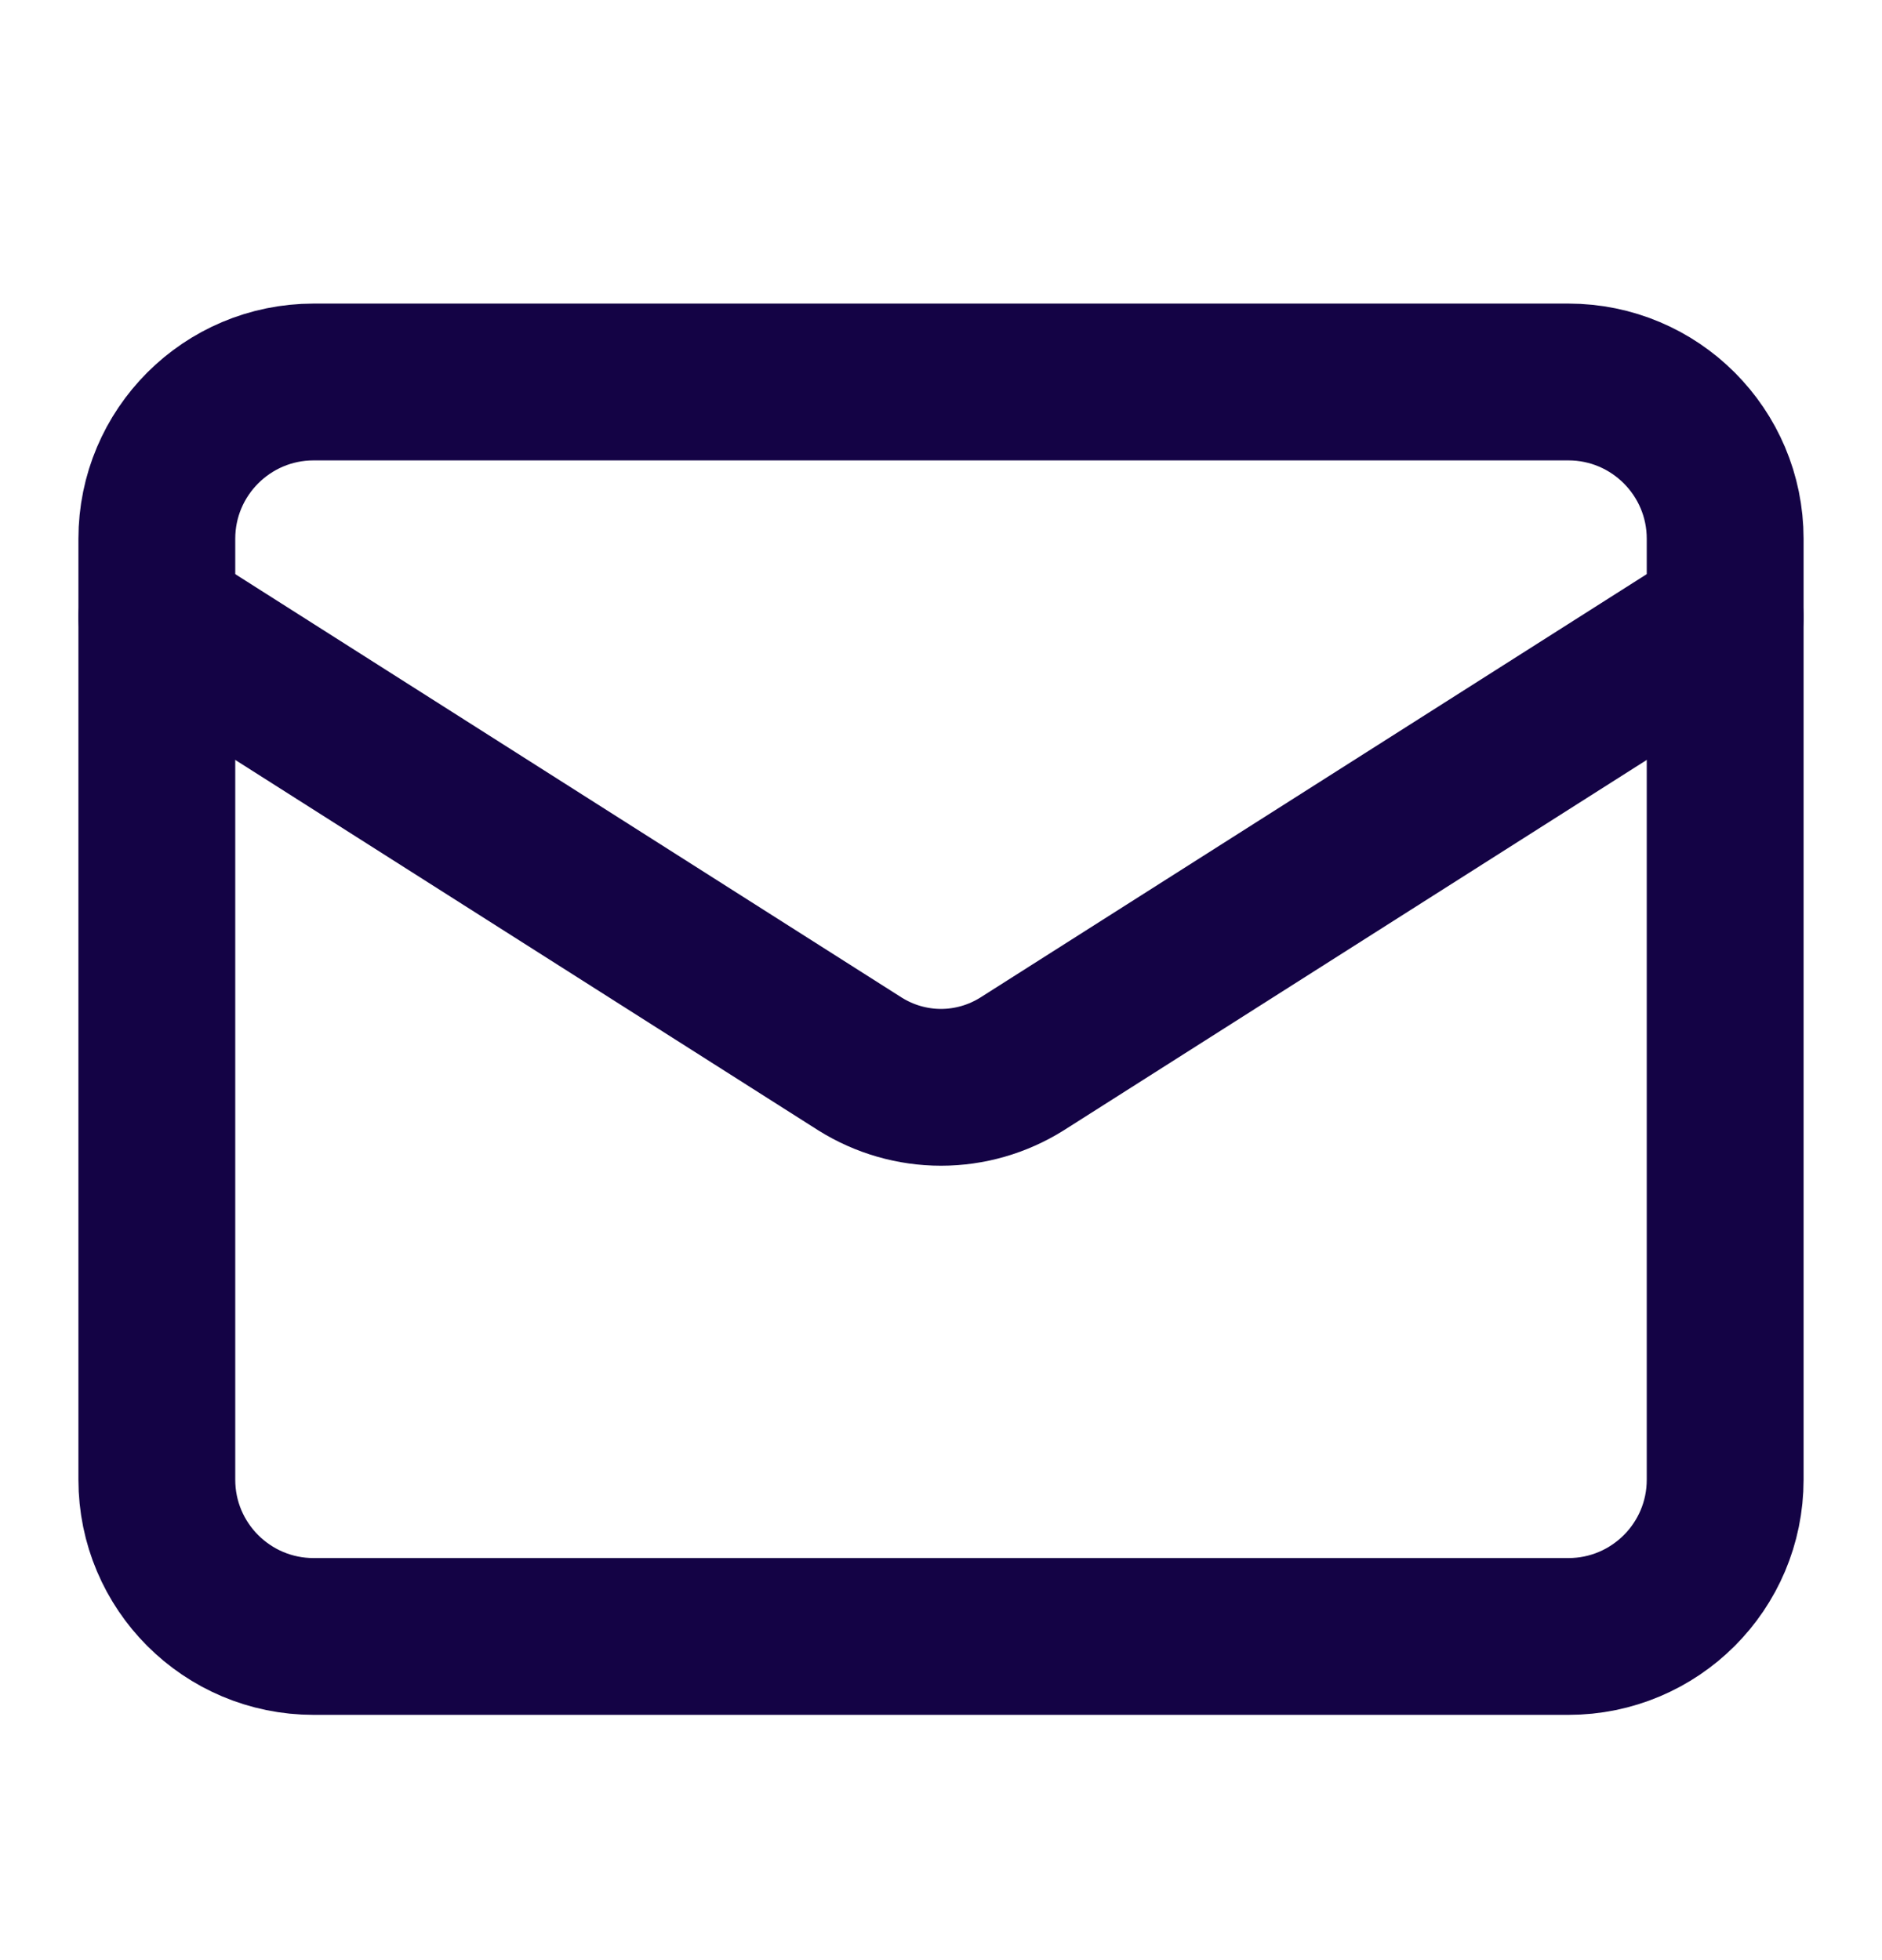
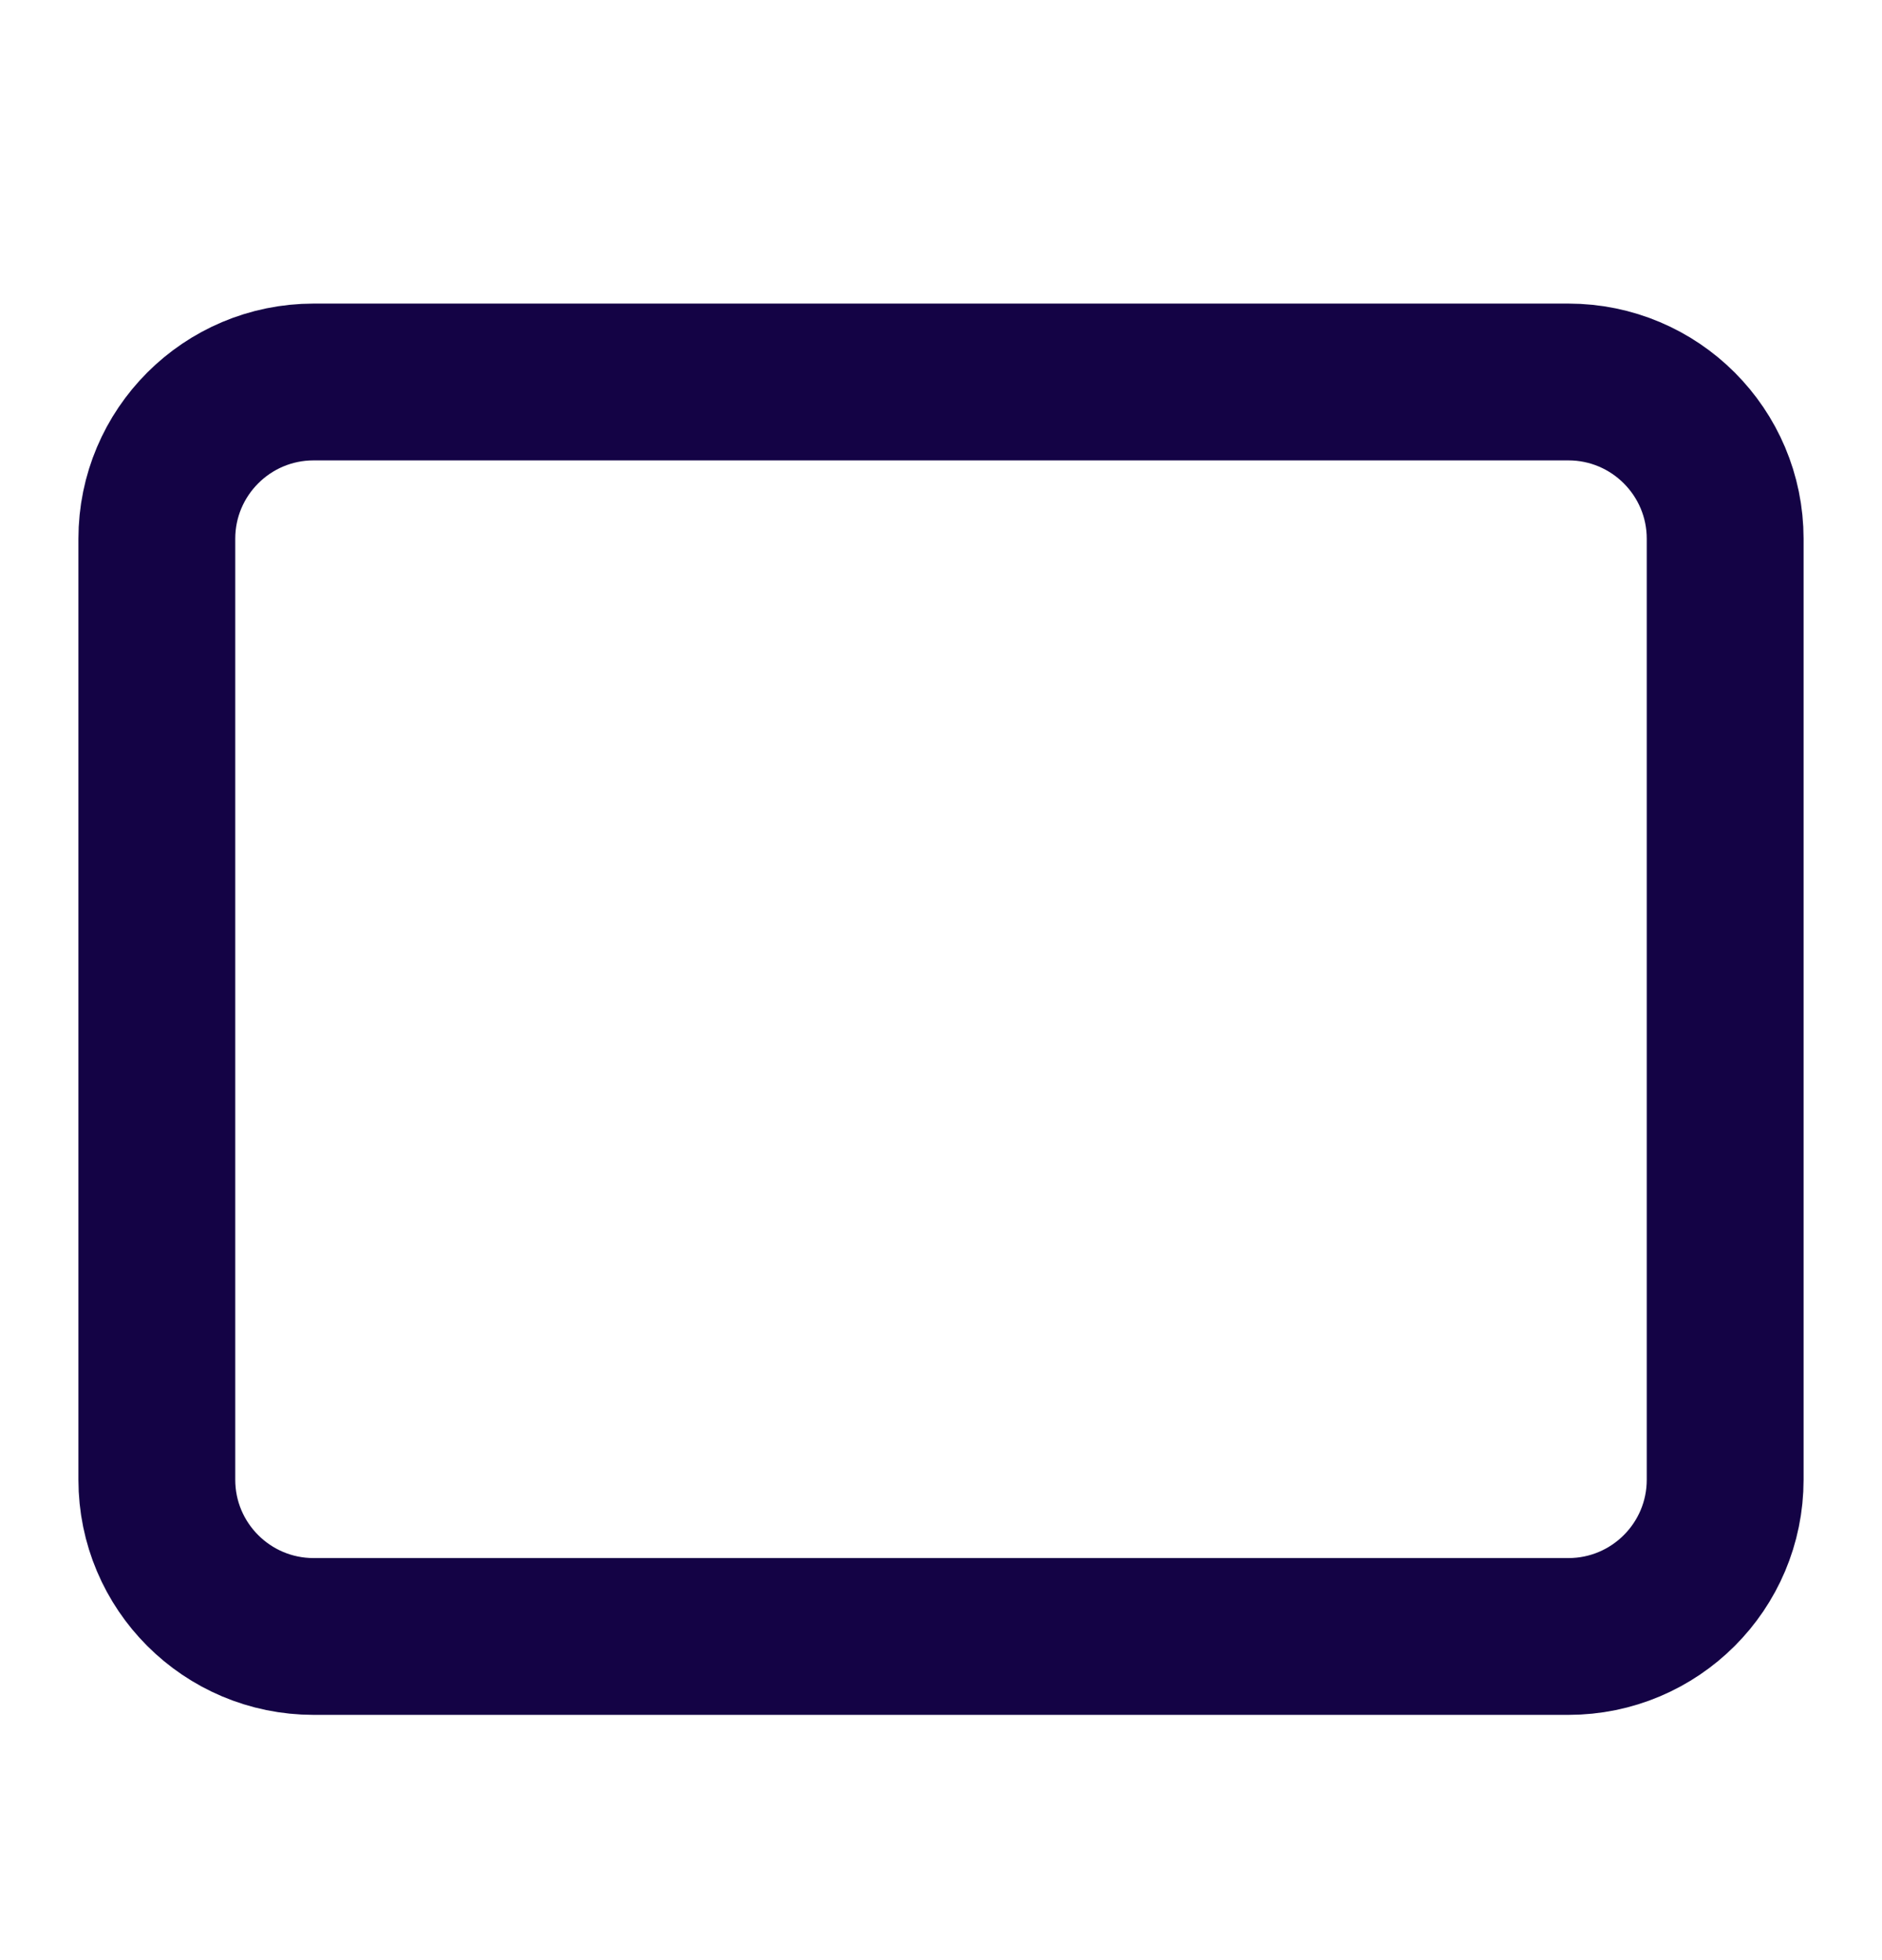
<svg xmlns="http://www.w3.org/2000/svg" width="24" height="25" viewBox="0 0 24 25" fill="none">
  <path d="M20 4.872H4C2.895 4.872 2 5.768 2 6.872V18.872C2 19.977 2.895 20.872 4 20.872H20C21.105 20.872 22 19.977 22 18.872V6.872C22 5.768 21.105 4.872 20 4.872Z" stroke="#140345" stroke-width="2" stroke-linecap="round" stroke-linejoin="round" />
-   <path d="M22 7.872L13.03 13.572C12.721 13.765 12.364 13.868 12 13.868C11.636 13.868 11.279 13.765 10.97 13.572L2 7.872" stroke="#140345" stroke-width="2" stroke-linecap="round" stroke-linejoin="round" />
</svg>